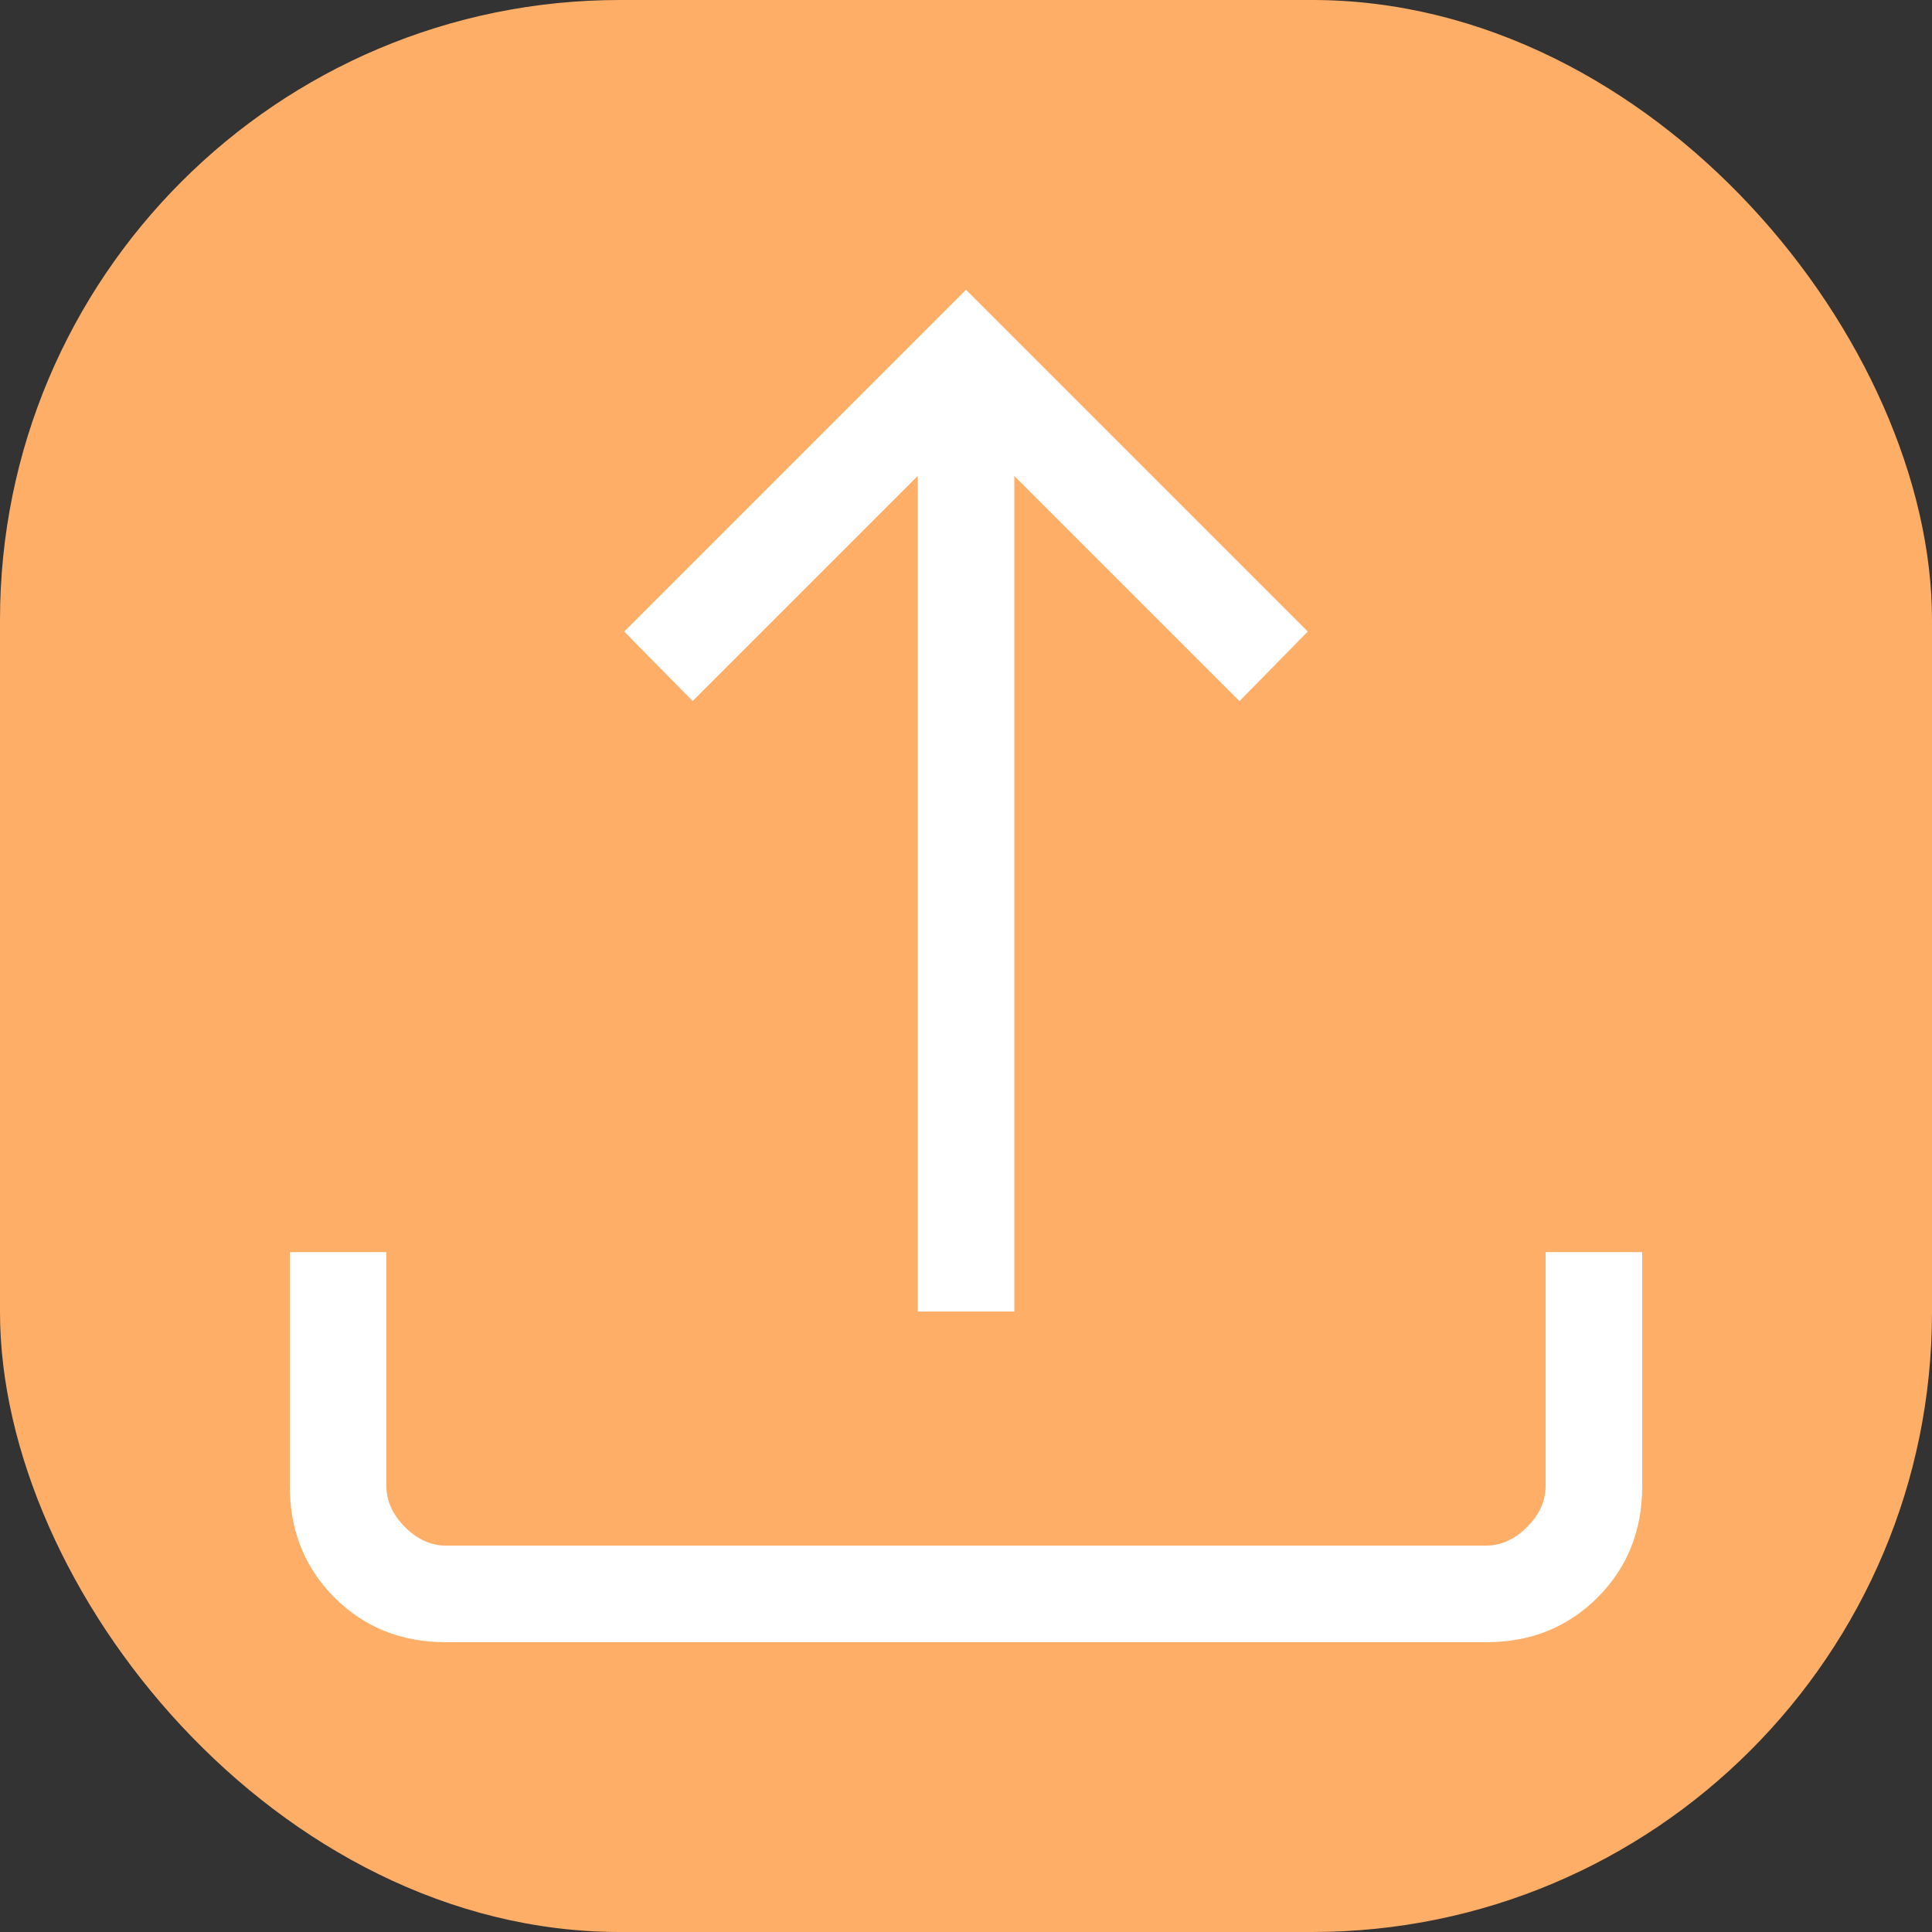
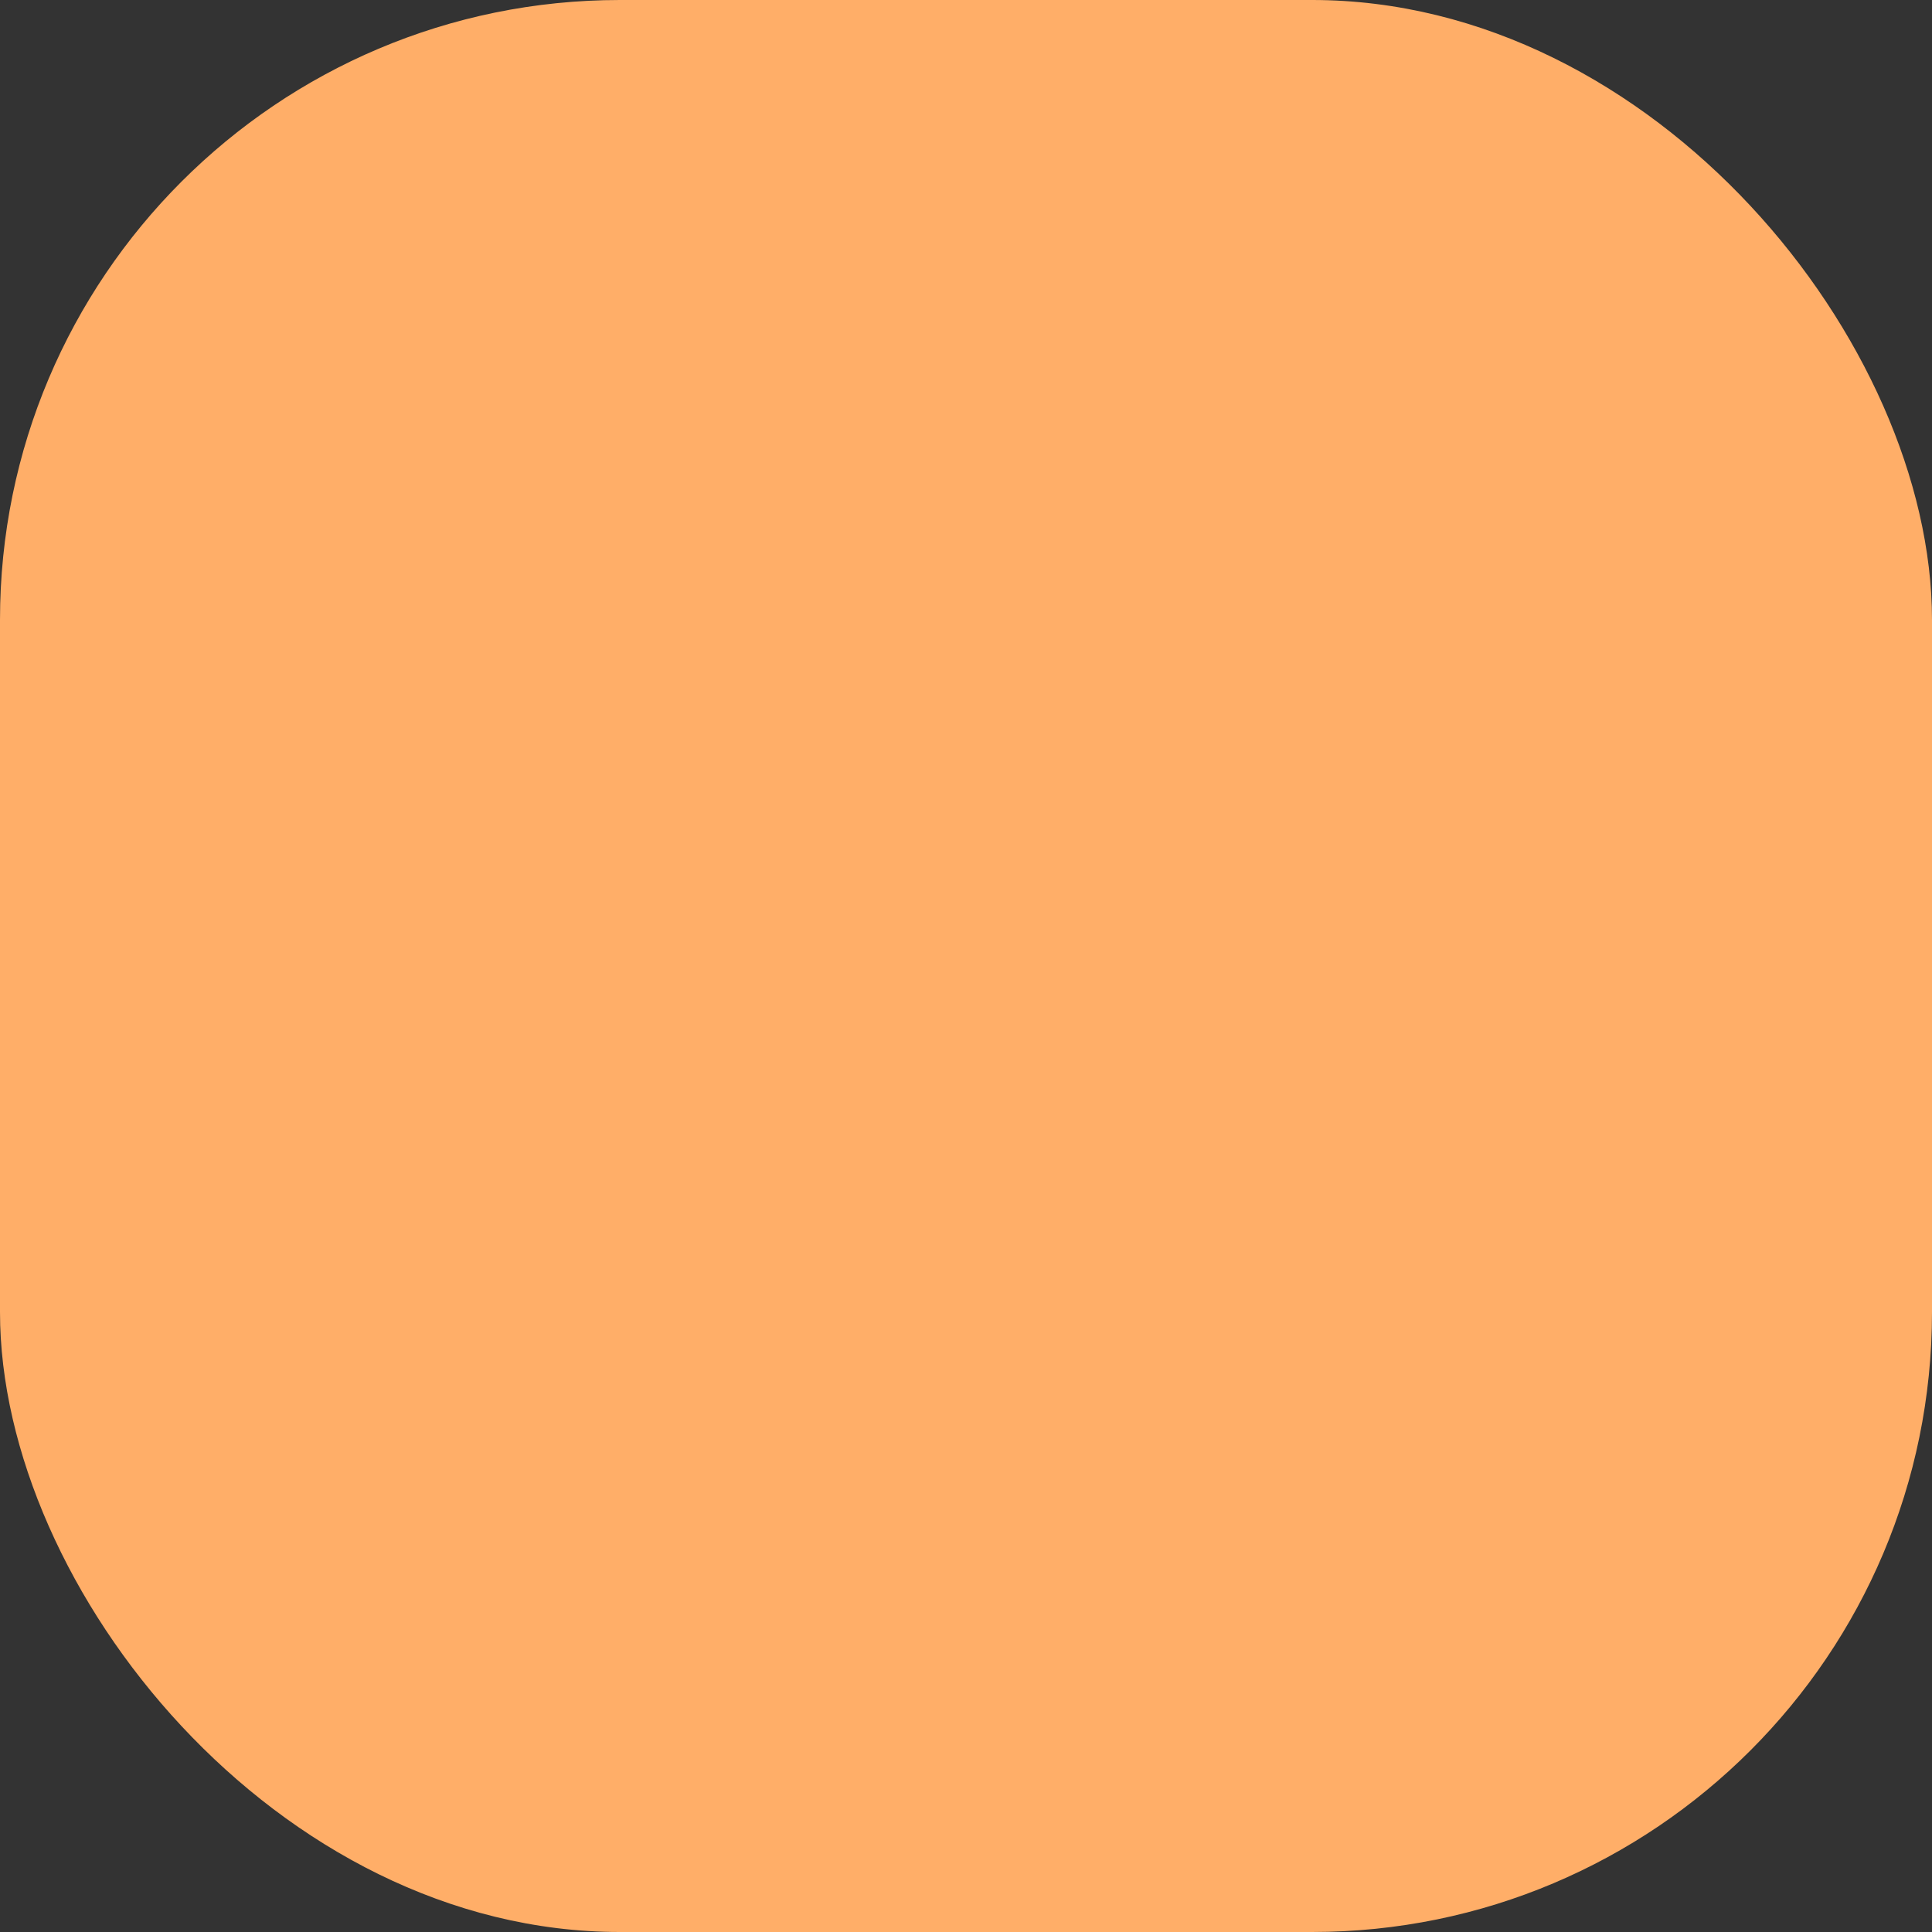
<svg xmlns="http://www.w3.org/2000/svg" width="20" height="20" viewBox="0 0 20 20" fill="none">
  <rect x="0" y="0" width="20" height="20" fill="#333333" stroke="none" />
  <rect width="20" height="20" rx="6.417" fill="#FFAE68" />
-   <path d="M9.5 13.577V4.927L7.17 7.257L6.462 6.538L10 3L13.538 6.538L12.831 7.258L10.5 4.927V13.577H9.5ZM4.615 17C4.155 17 3.771 16.846 3.463 16.538C3.154 16.229 3 15.845 3 15.385V12.962H4V15.385C4 15.538 4.064 15.679 4.192 15.808C4.321 15.936 4.462 16 4.615 16H15.385C15.538 16 15.679 15.936 15.808 15.808C15.936 15.679 16 15.538 16 15.385V12.962H17V15.385C17 15.845 16.846 16.229 16.538 16.537C16.229 16.846 15.845 17 15.385 17H4.615Z" fill="white" />
</svg>